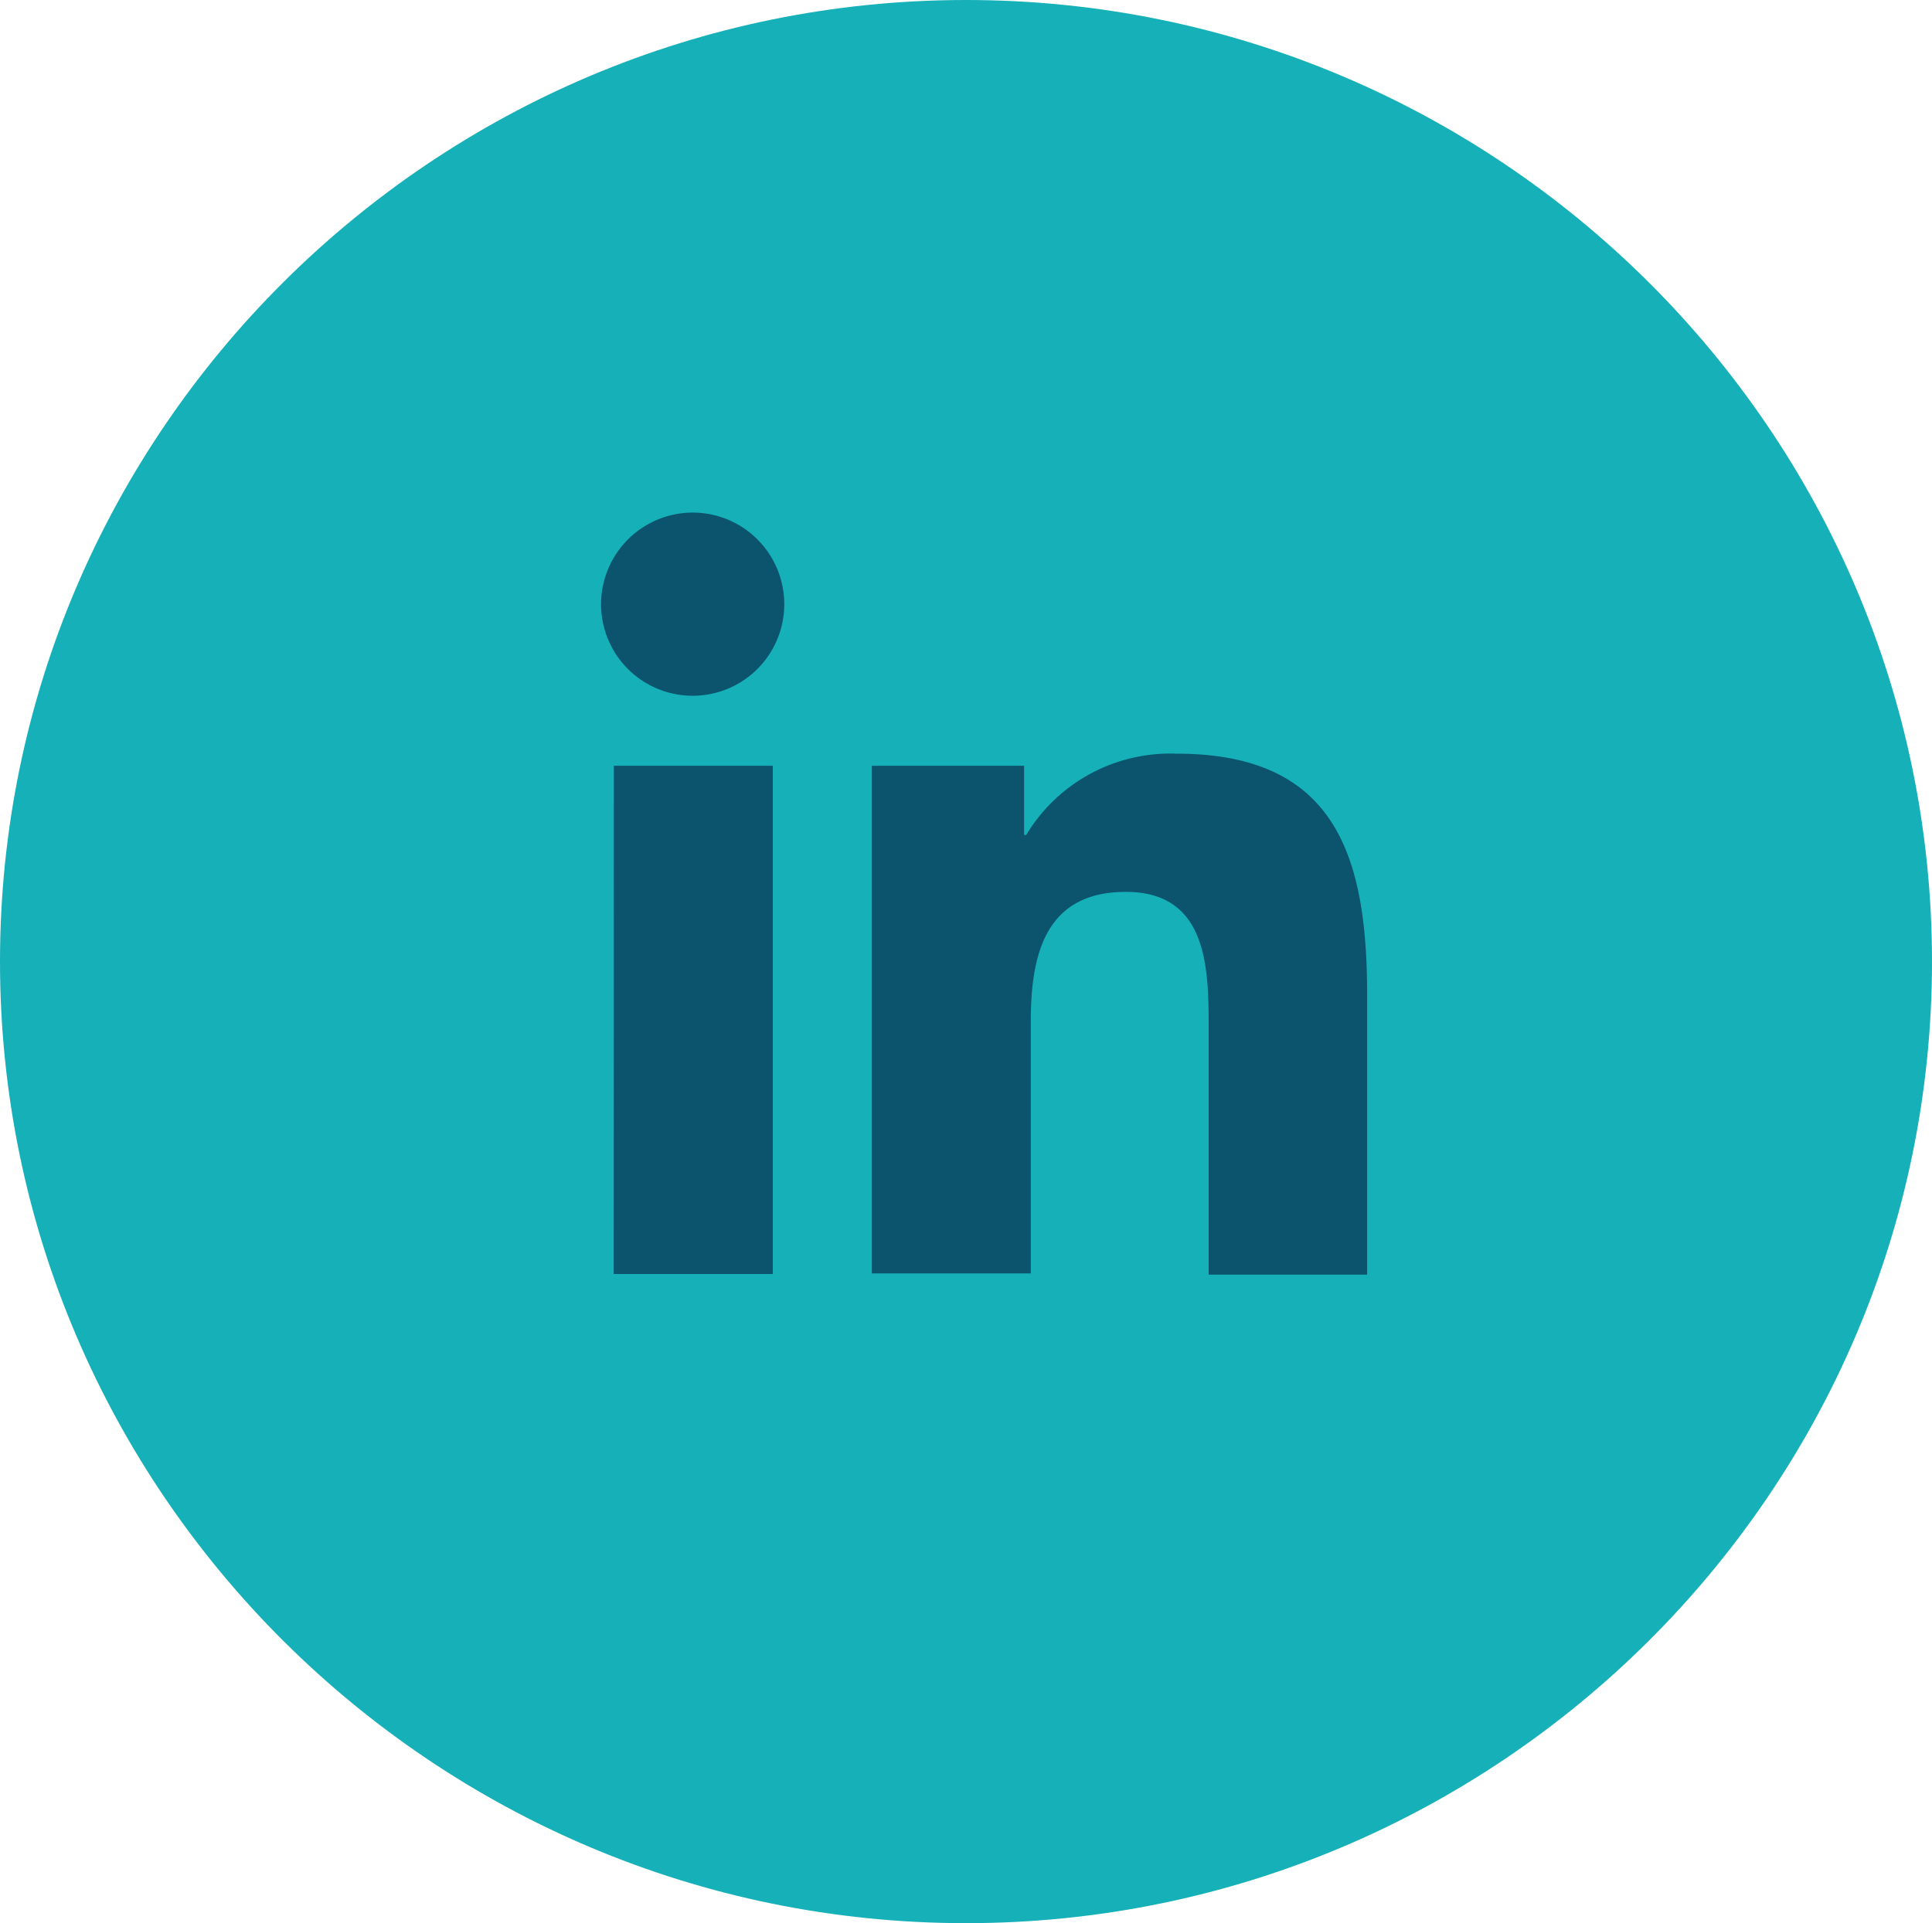
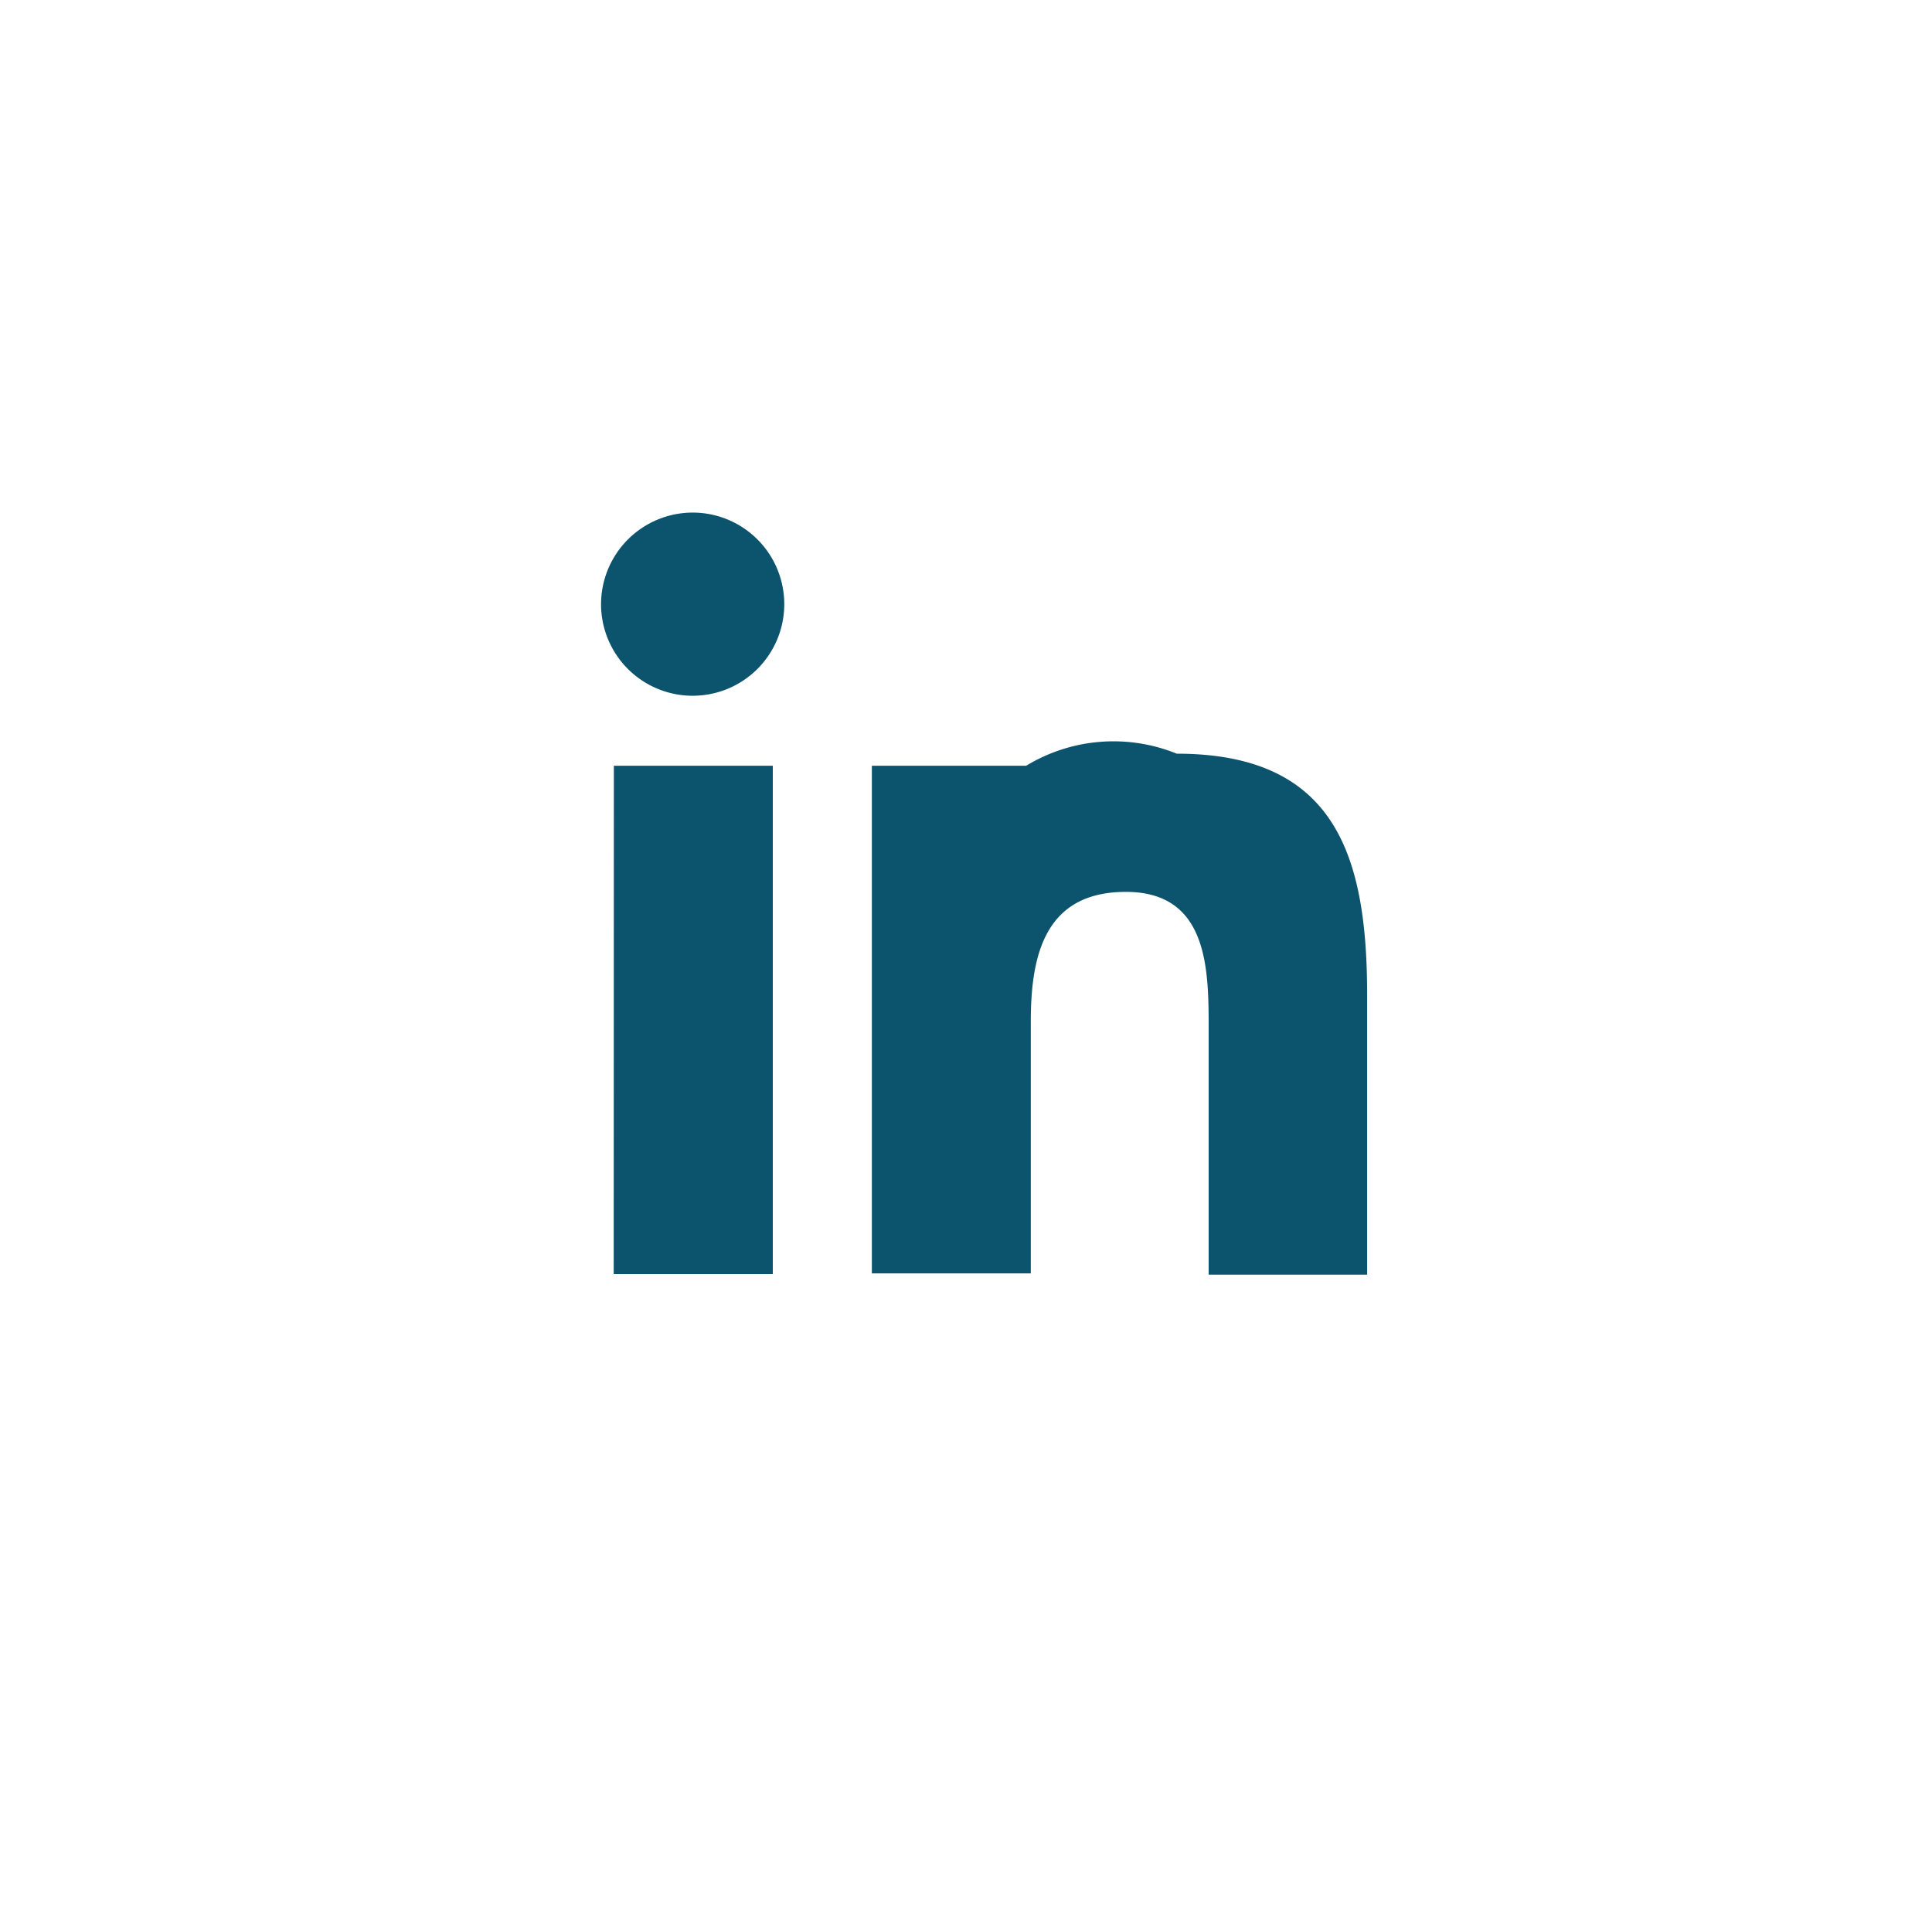
<svg xmlns="http://www.w3.org/2000/svg" id="a92227a7-f5ca-41ee-a35d-b17e44249ba2" data-name="Layer 1" viewBox="0 0 129.7 129.15">
  <title>linkedin_svg</title>
-   <path d="M297.65,486.53c35.73,0,64.85-29,64.85-64.57s-29.12-64.57-64.85-64.57-64.85,29-64.85,64.57,29.13,64.57,64.85,64.57Z" transform="translate(-232.8 -357.39)" style="fill:#16b0b8;fill-rule:evenodd" />
-   <path d="M291.33,408.81h10.22v4.65h.14A11.29,11.29,0,0,1,311.8,408c10.79,0,12.78,7.05,12.78,16.27v18.71H313.94V426.35c0-4-.09-9.07-5.56-9.07S302,421.59,302,426v16.9H291.33Zm-12-17a6.15,6.15,0,1,1-6.18,6.15,6.16,6.16,0,0,1,6.18-6.15Zm-5.32,17h10.67v34.13H274Z" transform="translate(-232.8 -357.39)" style="fill:#0c546d" />
+   <path d="M291.33,408.81h10.22h.14A11.29,11.29,0,0,1,311.8,408c10.79,0,12.78,7.05,12.78,16.27v18.71H313.94V426.35c0-4-.09-9.07-5.56-9.07S302,421.59,302,426v16.9H291.33Zm-12-17a6.15,6.15,0,1,1-6.18,6.15,6.16,6.16,0,0,1,6.18-6.15Zm-5.32,17h10.67v34.13H274Z" transform="translate(-232.8 -357.39)" style="fill:#0c546d" />
</svg>